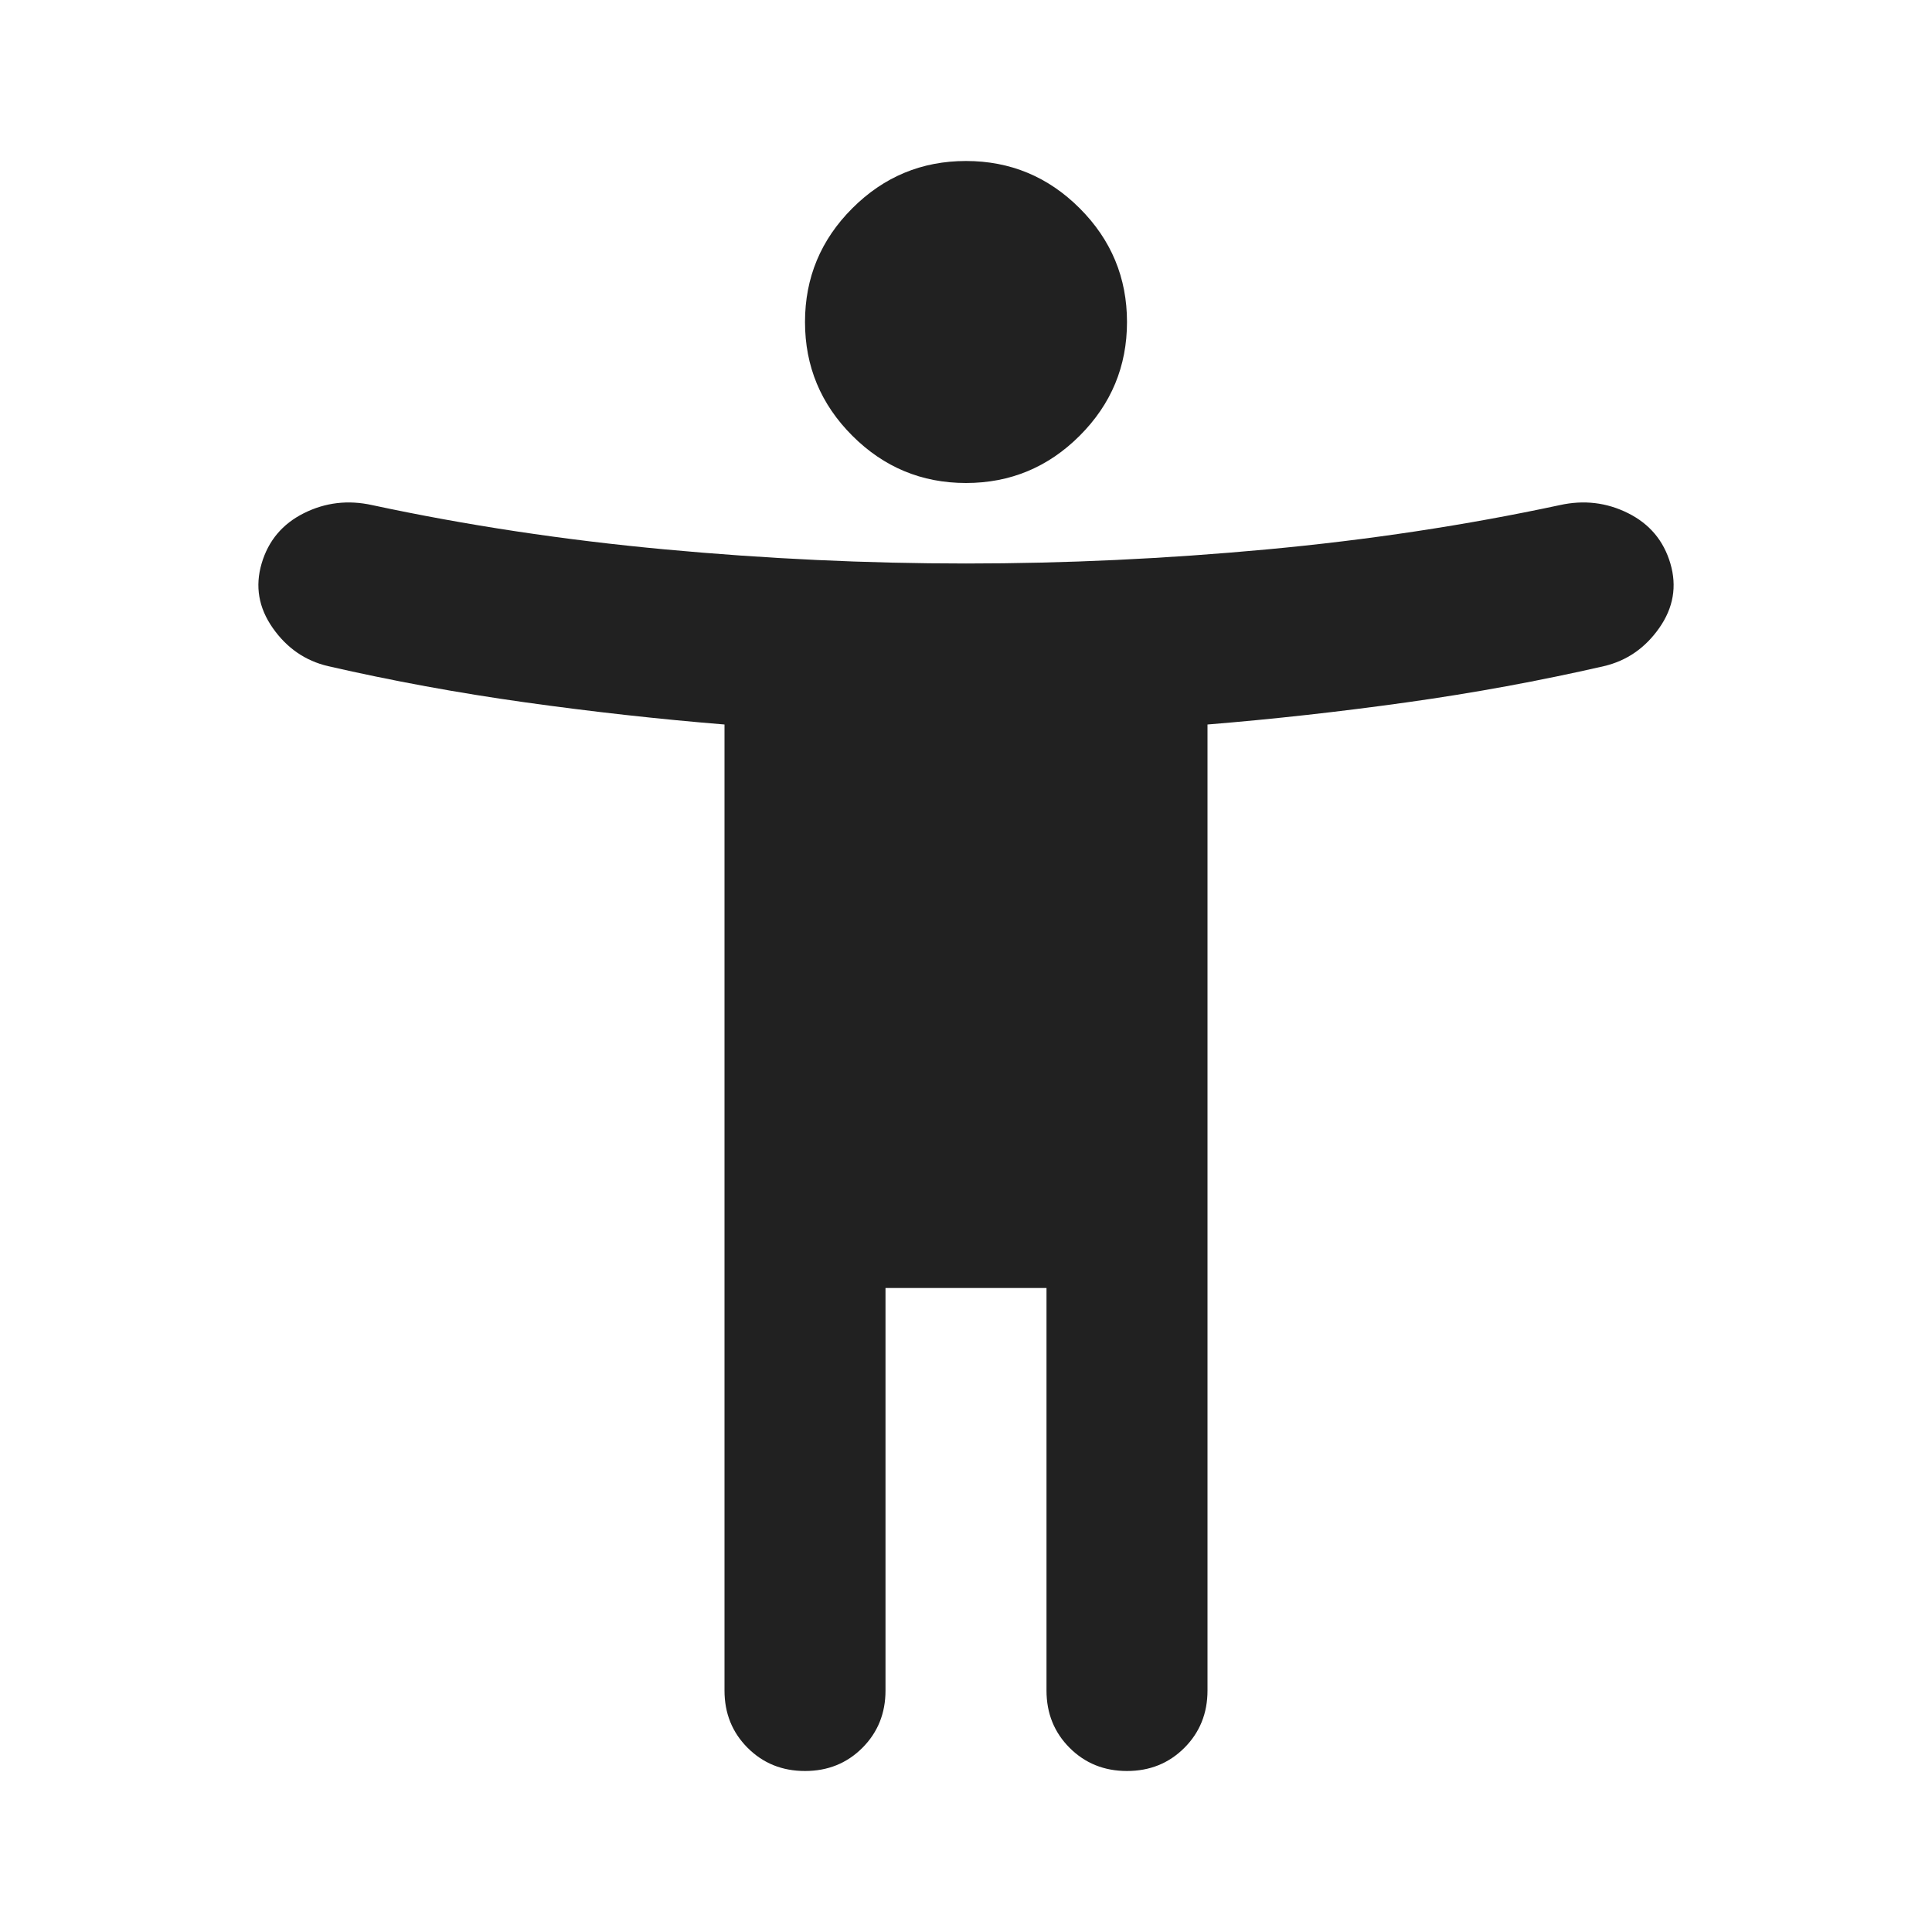
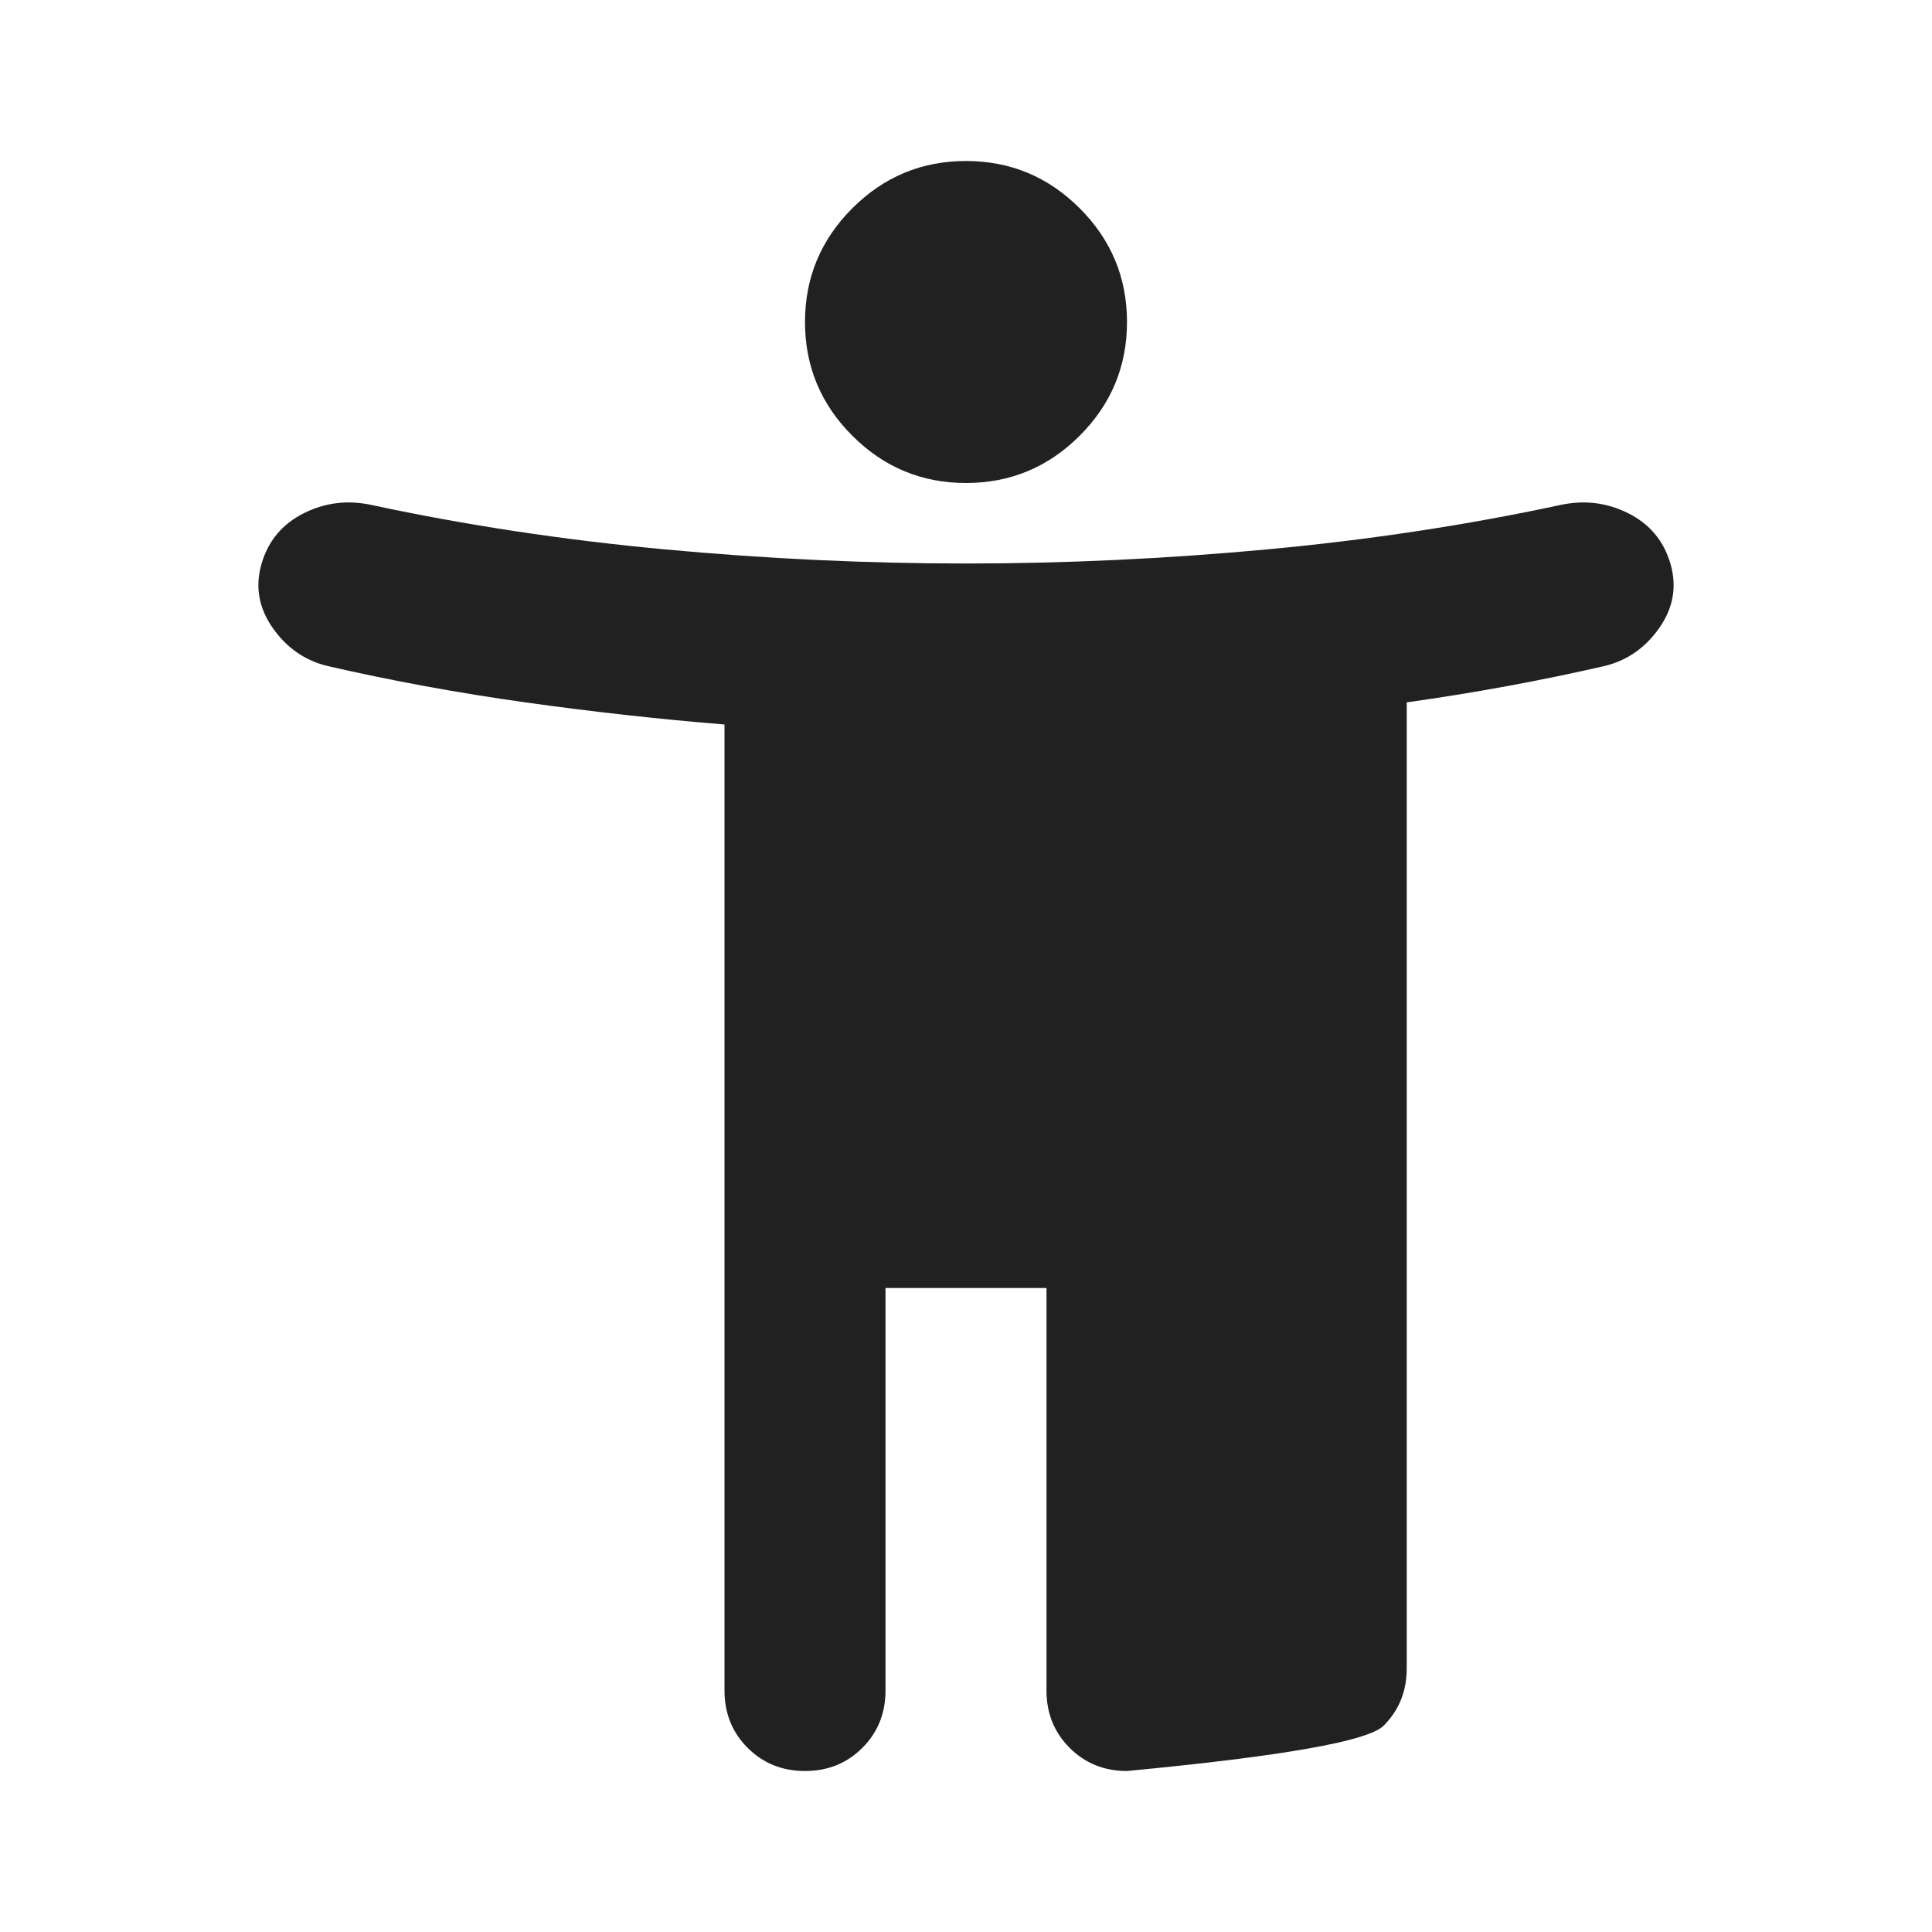
<svg xmlns="http://www.w3.org/2000/svg" fill="#212121" height="24px" viewBox="0 -960 960 960" width="24px">
-   <path d="M480-720q-33 0-56.5-23.5T400-800q0-33 23.5-56.5T480-880q33 0 56.5 23.5T560-800q0 33-23.5 56.5T480-720ZM360-120v-480q-49-4-99-11t-98-18q-17-4-27.5-19t-5.5-32q5-17 21-25t34-4q70 15 145.5 22t149.5 7q74 0 149.5-7T775-709q18-4 34 4t21 25q5 17-5.5 32T797-629q-48 11-98 18t-99 11v480q0 17-11.5 28.5T560-80q-17 0-28.5-11.5T520-120v-200h-80v200q0 17-11.5 28.5T400-80q-17 0-28.5-11.5T360-120Z" />
+   <path d="M480-720q-33 0-56.5-23.5T400-800q0-33 23.5-56.5T480-880q33 0 56.5 23.5T560-800q0 33-23.5 56.5T480-720ZM360-120v-480q-49-4-99-11t-98-18q-17-4-27.5-19t-5.5-32q5-17 21-25t34-4q70 15 145.5 22t149.5 7q74 0 149.5-7T775-709q18-4 34 4t21 25q5 17-5.5 32T797-629q-48 11-98 18v480q0 17-11.5 28.5T560-80q-17 0-28.5-11.5T520-120v-200h-80v200q0 17-11.5 28.5T400-80q-17 0-28.5-11.5T360-120Z" />
</svg>